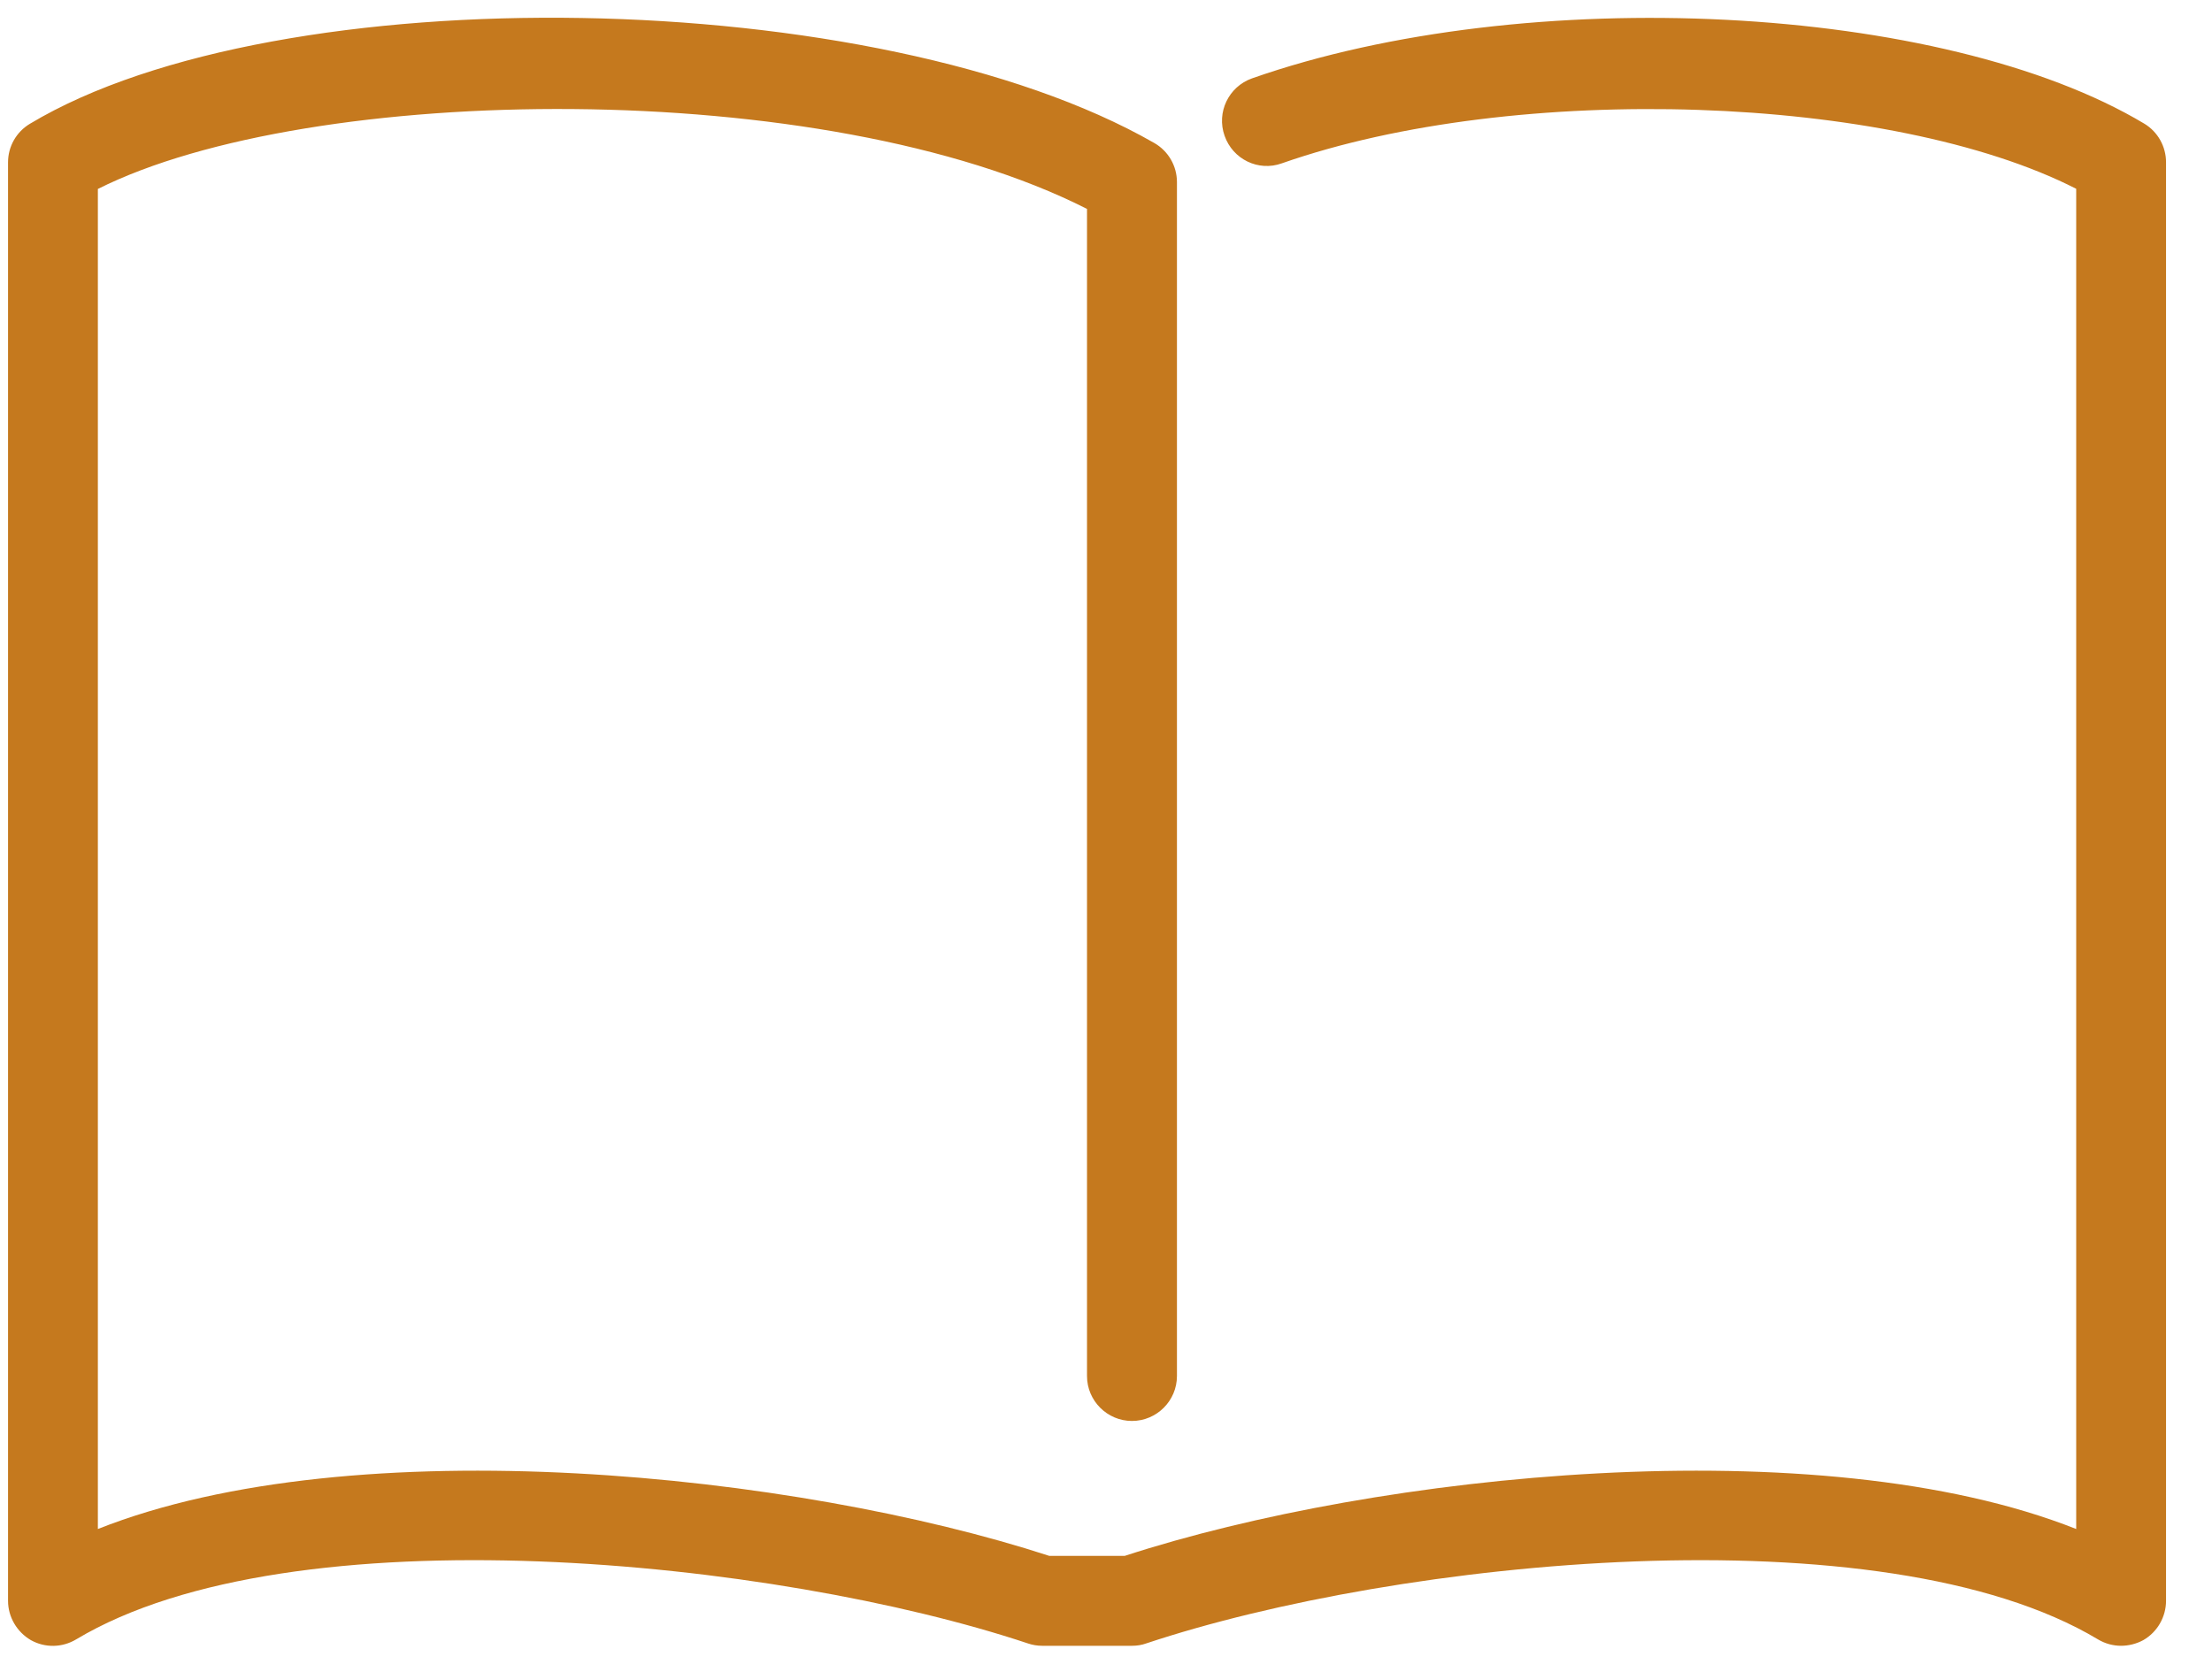
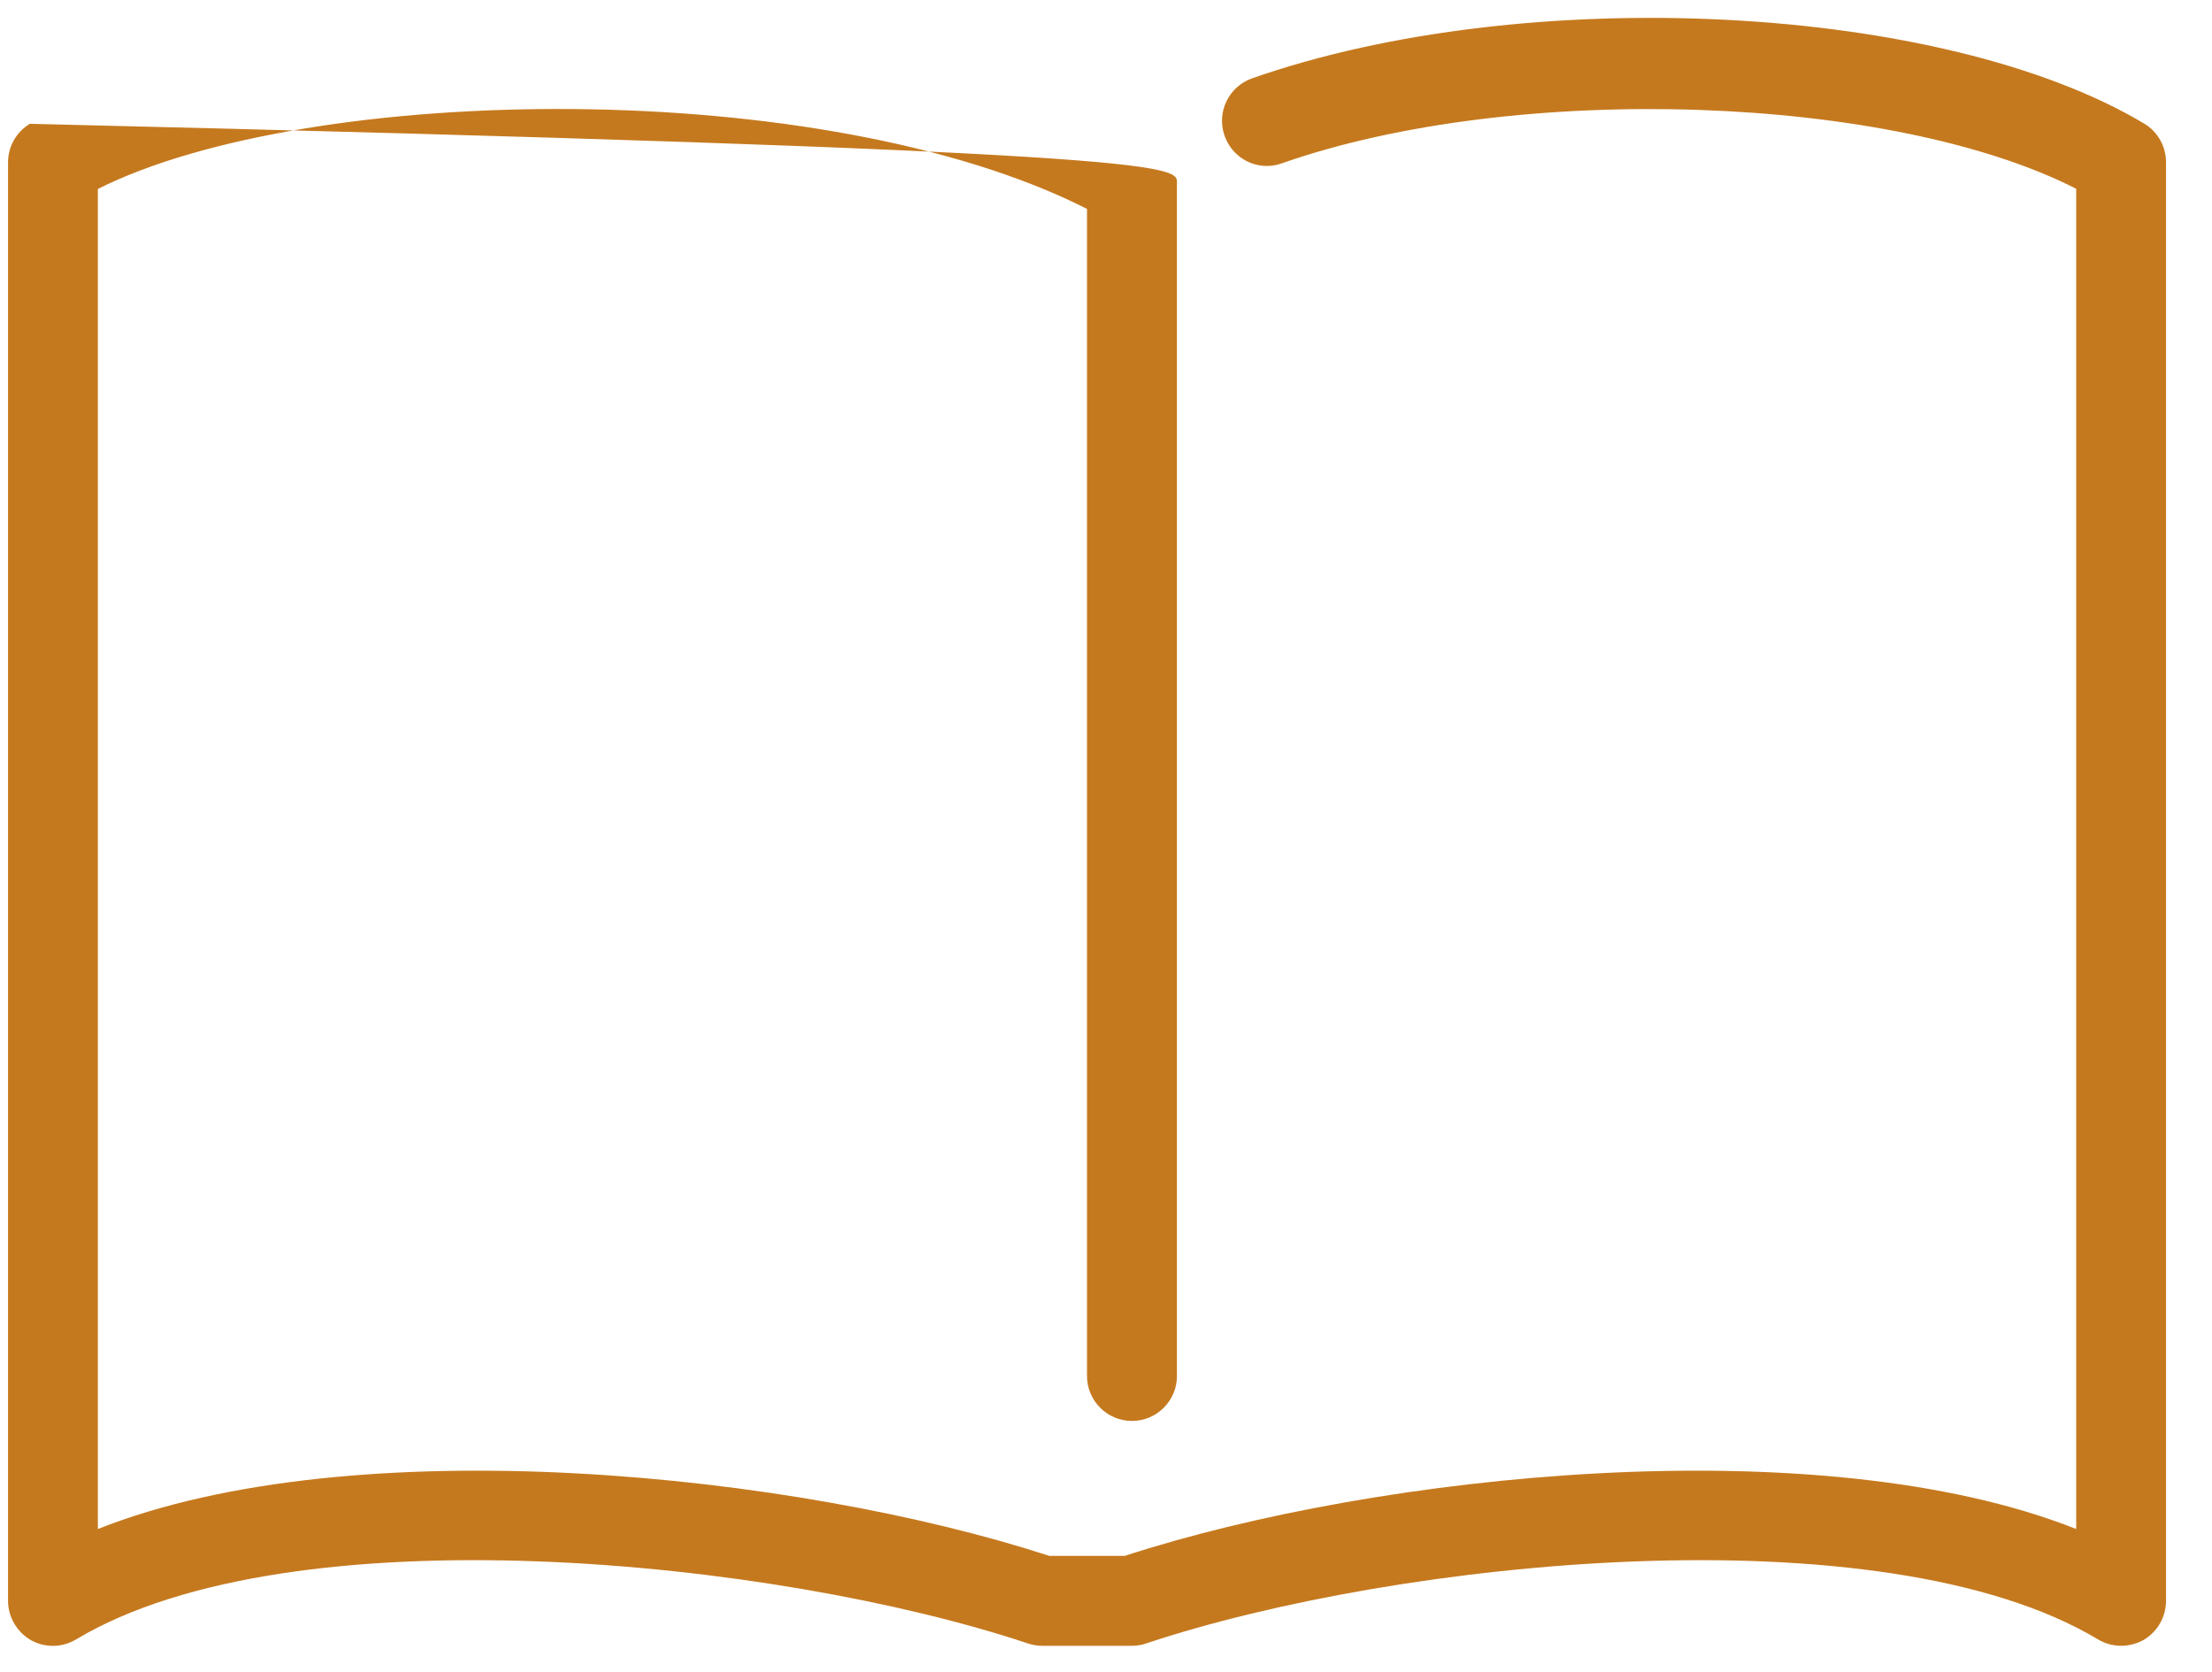
<svg xmlns="http://www.w3.org/2000/svg" width="41" height="31" viewBox="0 0 41 31" fill="none">
-   <path d="M39.316 30.51C39.166 30.51 39.02 30.471 38.886 30.391C34.883 27.992 25.915 28.911 21.246 30.466C21.161 30.497 21.073 30.51 20.983 30.51H19.316C19.226 30.51 19.137 30.495 19.052 30.466C14.386 28.912 5.416 27.991 1.412 30.391C1.154 30.546 0.834 30.552 0.572 30.405C0.312 30.253 0.149 29.975 0.149 29.676V3.01C0.149 2.716 0.302 2.446 0.554 2.295C5.17 -0.474 16.274 -0.285 21.395 2.651C21.655 2.8 21.815 3.076 21.815 3.375V25.509C21.815 25.968 21.44 26.342 20.981 26.342C20.523 26.342 20.148 25.968 20.148 25.509V3.873C15.279 1.4 5.737 1.533 1.814 3.503V28.345C6.587 26.453 14.769 27.319 19.448 28.843H20.848C25.524 27.319 33.709 26.453 38.483 28.345V3.5C35.064 1.753 28.109 1.503 23.759 3.028C23.325 3.185 22.85 2.953 22.698 2.517C22.544 2.082 22.773 1.607 23.206 1.453C28.295 -0.332 36.021 0.062 39.746 2.293C39.995 2.443 40.148 2.715 40.148 3.008V29.675C40.148 29.976 39.987 30.255 39.727 30.405C39.597 30.475 39.454 30.51 39.314 30.51H39.316Z" fill="#c5791e" />
+   <path d="M39.316 30.51C39.166 30.51 39.02 30.471 38.886 30.391C34.883 27.992 25.915 28.911 21.246 30.466C21.161 30.497 21.073 30.51 20.983 30.51H19.316C19.226 30.51 19.137 30.495 19.052 30.466C14.386 28.912 5.416 27.991 1.412 30.391C1.154 30.546 0.834 30.552 0.572 30.405C0.312 30.253 0.149 29.975 0.149 29.676V3.01C0.149 2.716 0.302 2.446 0.554 2.295C21.655 2.8 21.815 3.076 21.815 3.375V25.509C21.815 25.968 21.44 26.342 20.981 26.342C20.523 26.342 20.148 25.968 20.148 25.509V3.873C15.279 1.4 5.737 1.533 1.814 3.503V28.345C6.587 26.453 14.769 27.319 19.448 28.843H20.848C25.524 27.319 33.709 26.453 38.483 28.345V3.5C35.064 1.753 28.109 1.503 23.759 3.028C23.325 3.185 22.85 2.953 22.698 2.517C22.544 2.082 22.773 1.607 23.206 1.453C28.295 -0.332 36.021 0.062 39.746 2.293C39.995 2.443 40.148 2.715 40.148 3.008V29.675C40.148 29.976 39.987 30.255 39.727 30.405C39.597 30.475 39.454 30.51 39.314 30.51H39.316Z" fill="#c5791e" />
</svg>